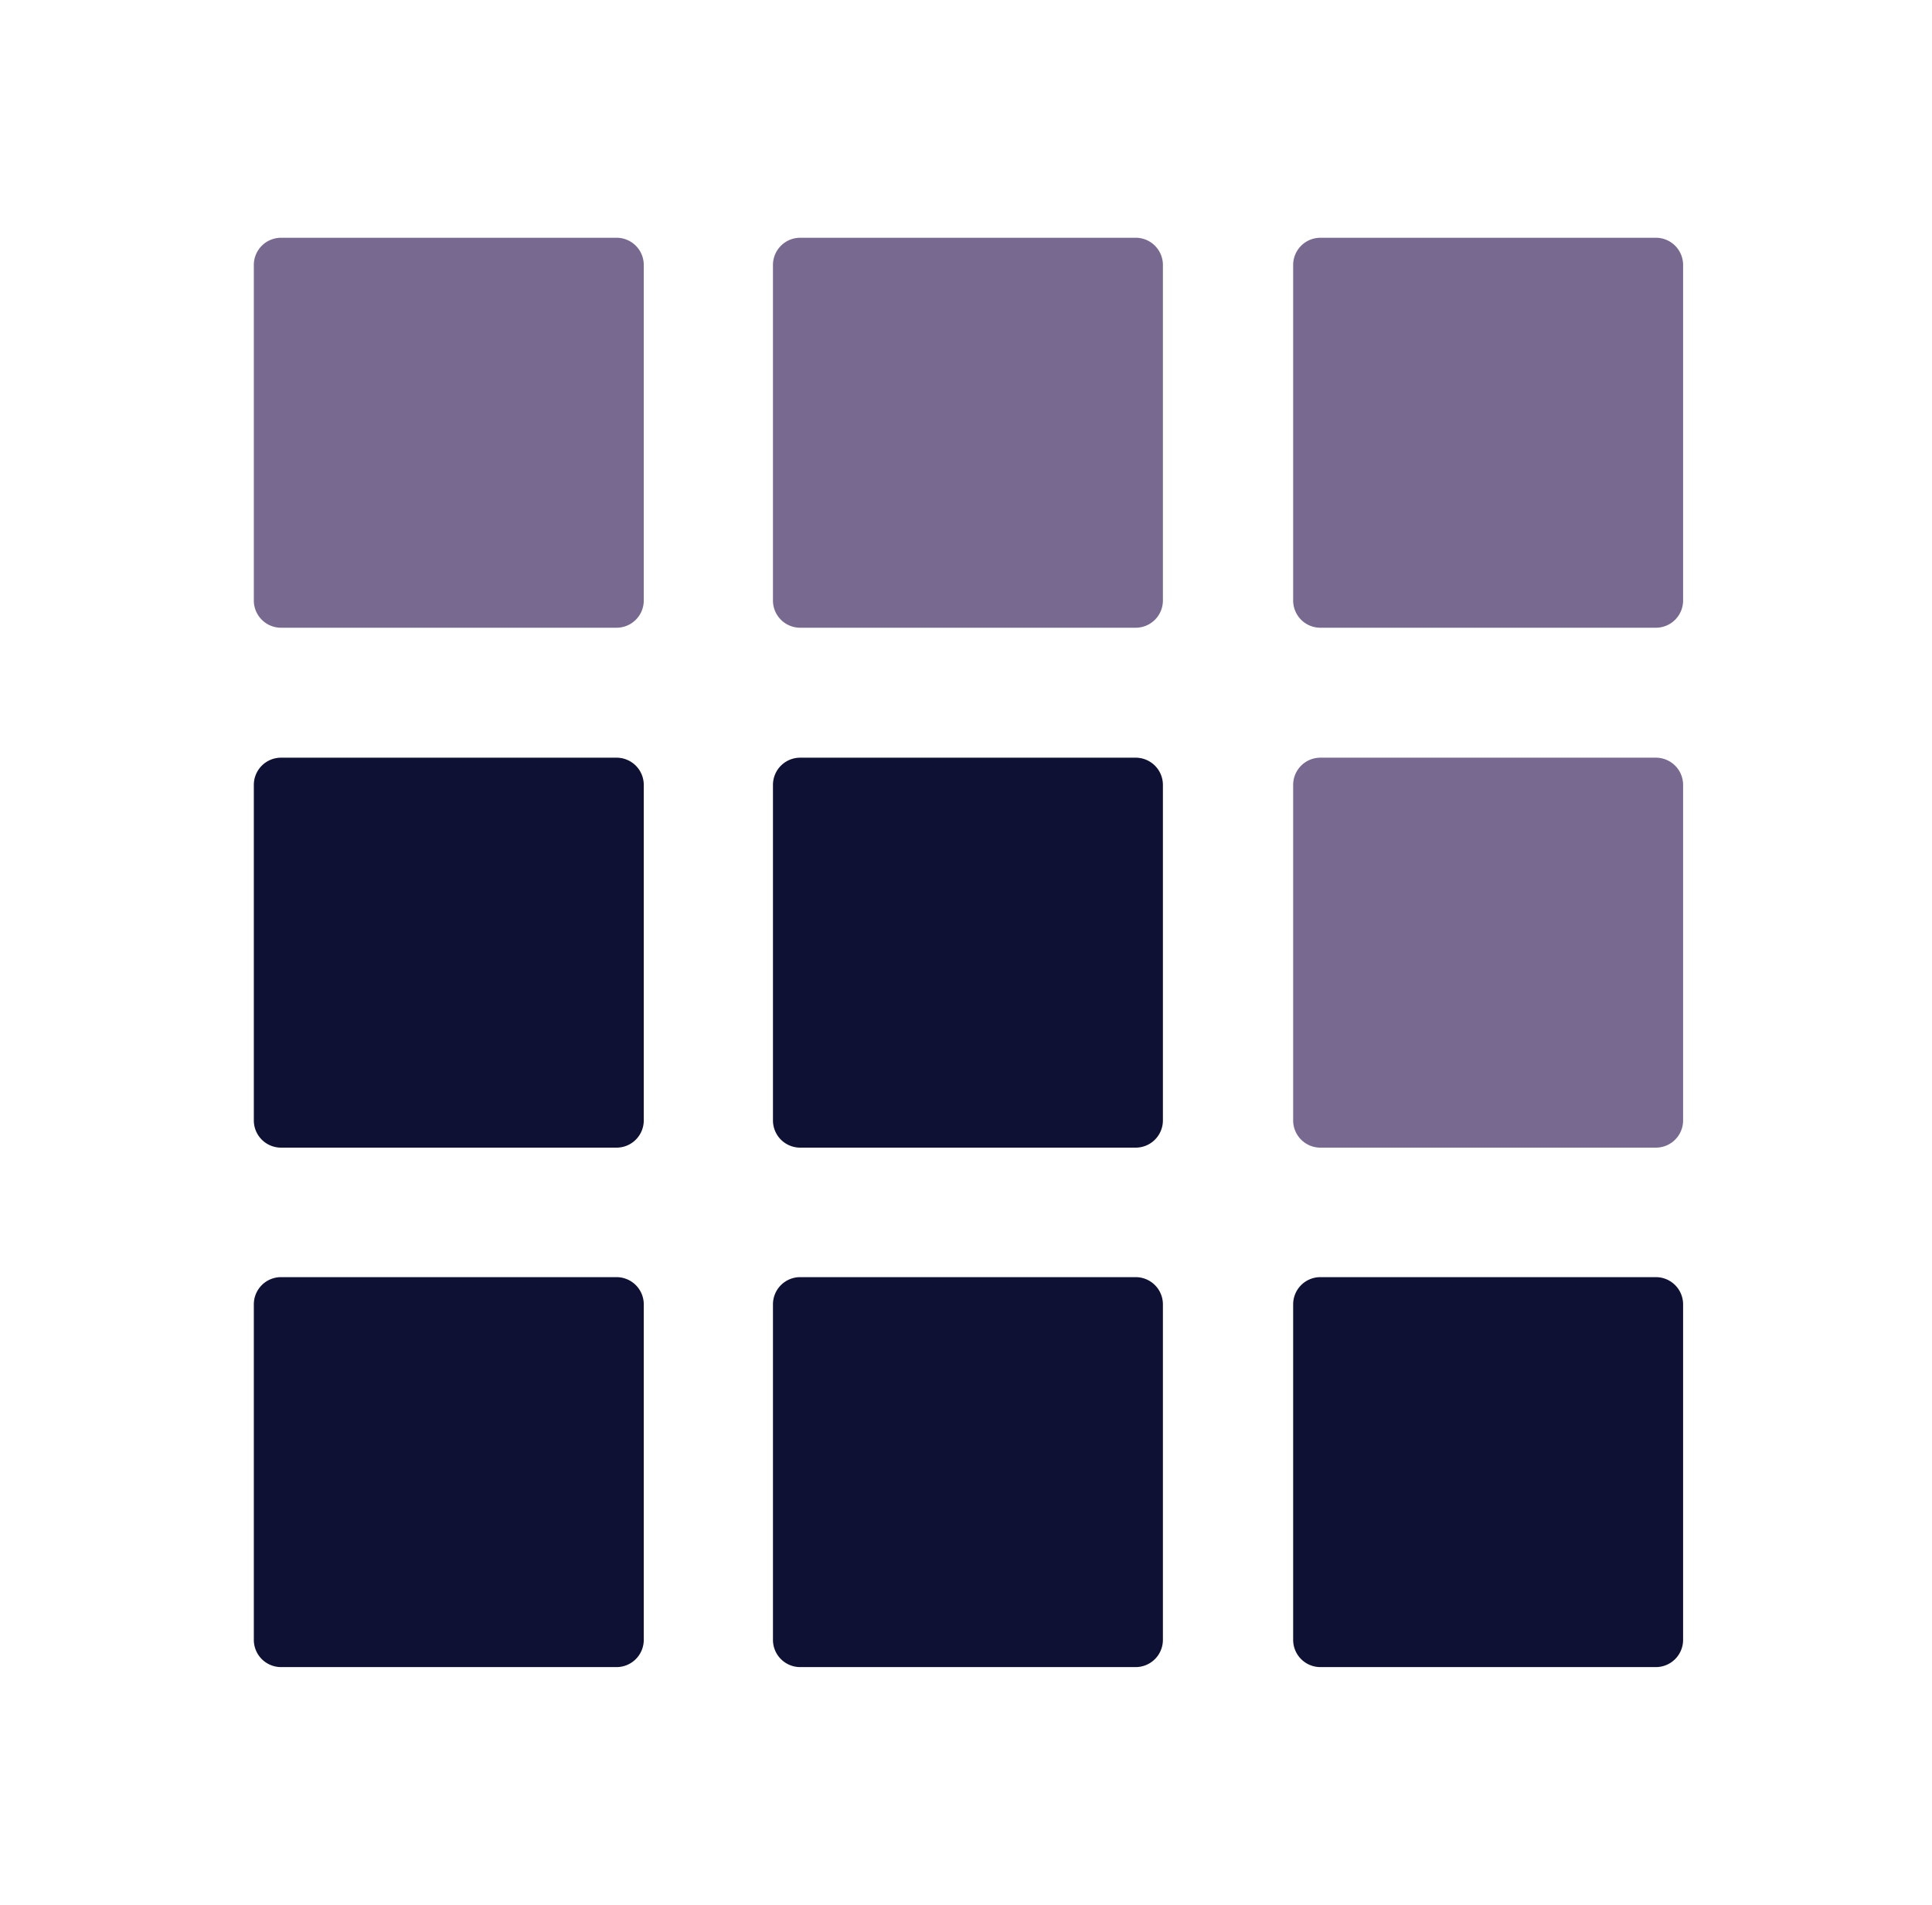
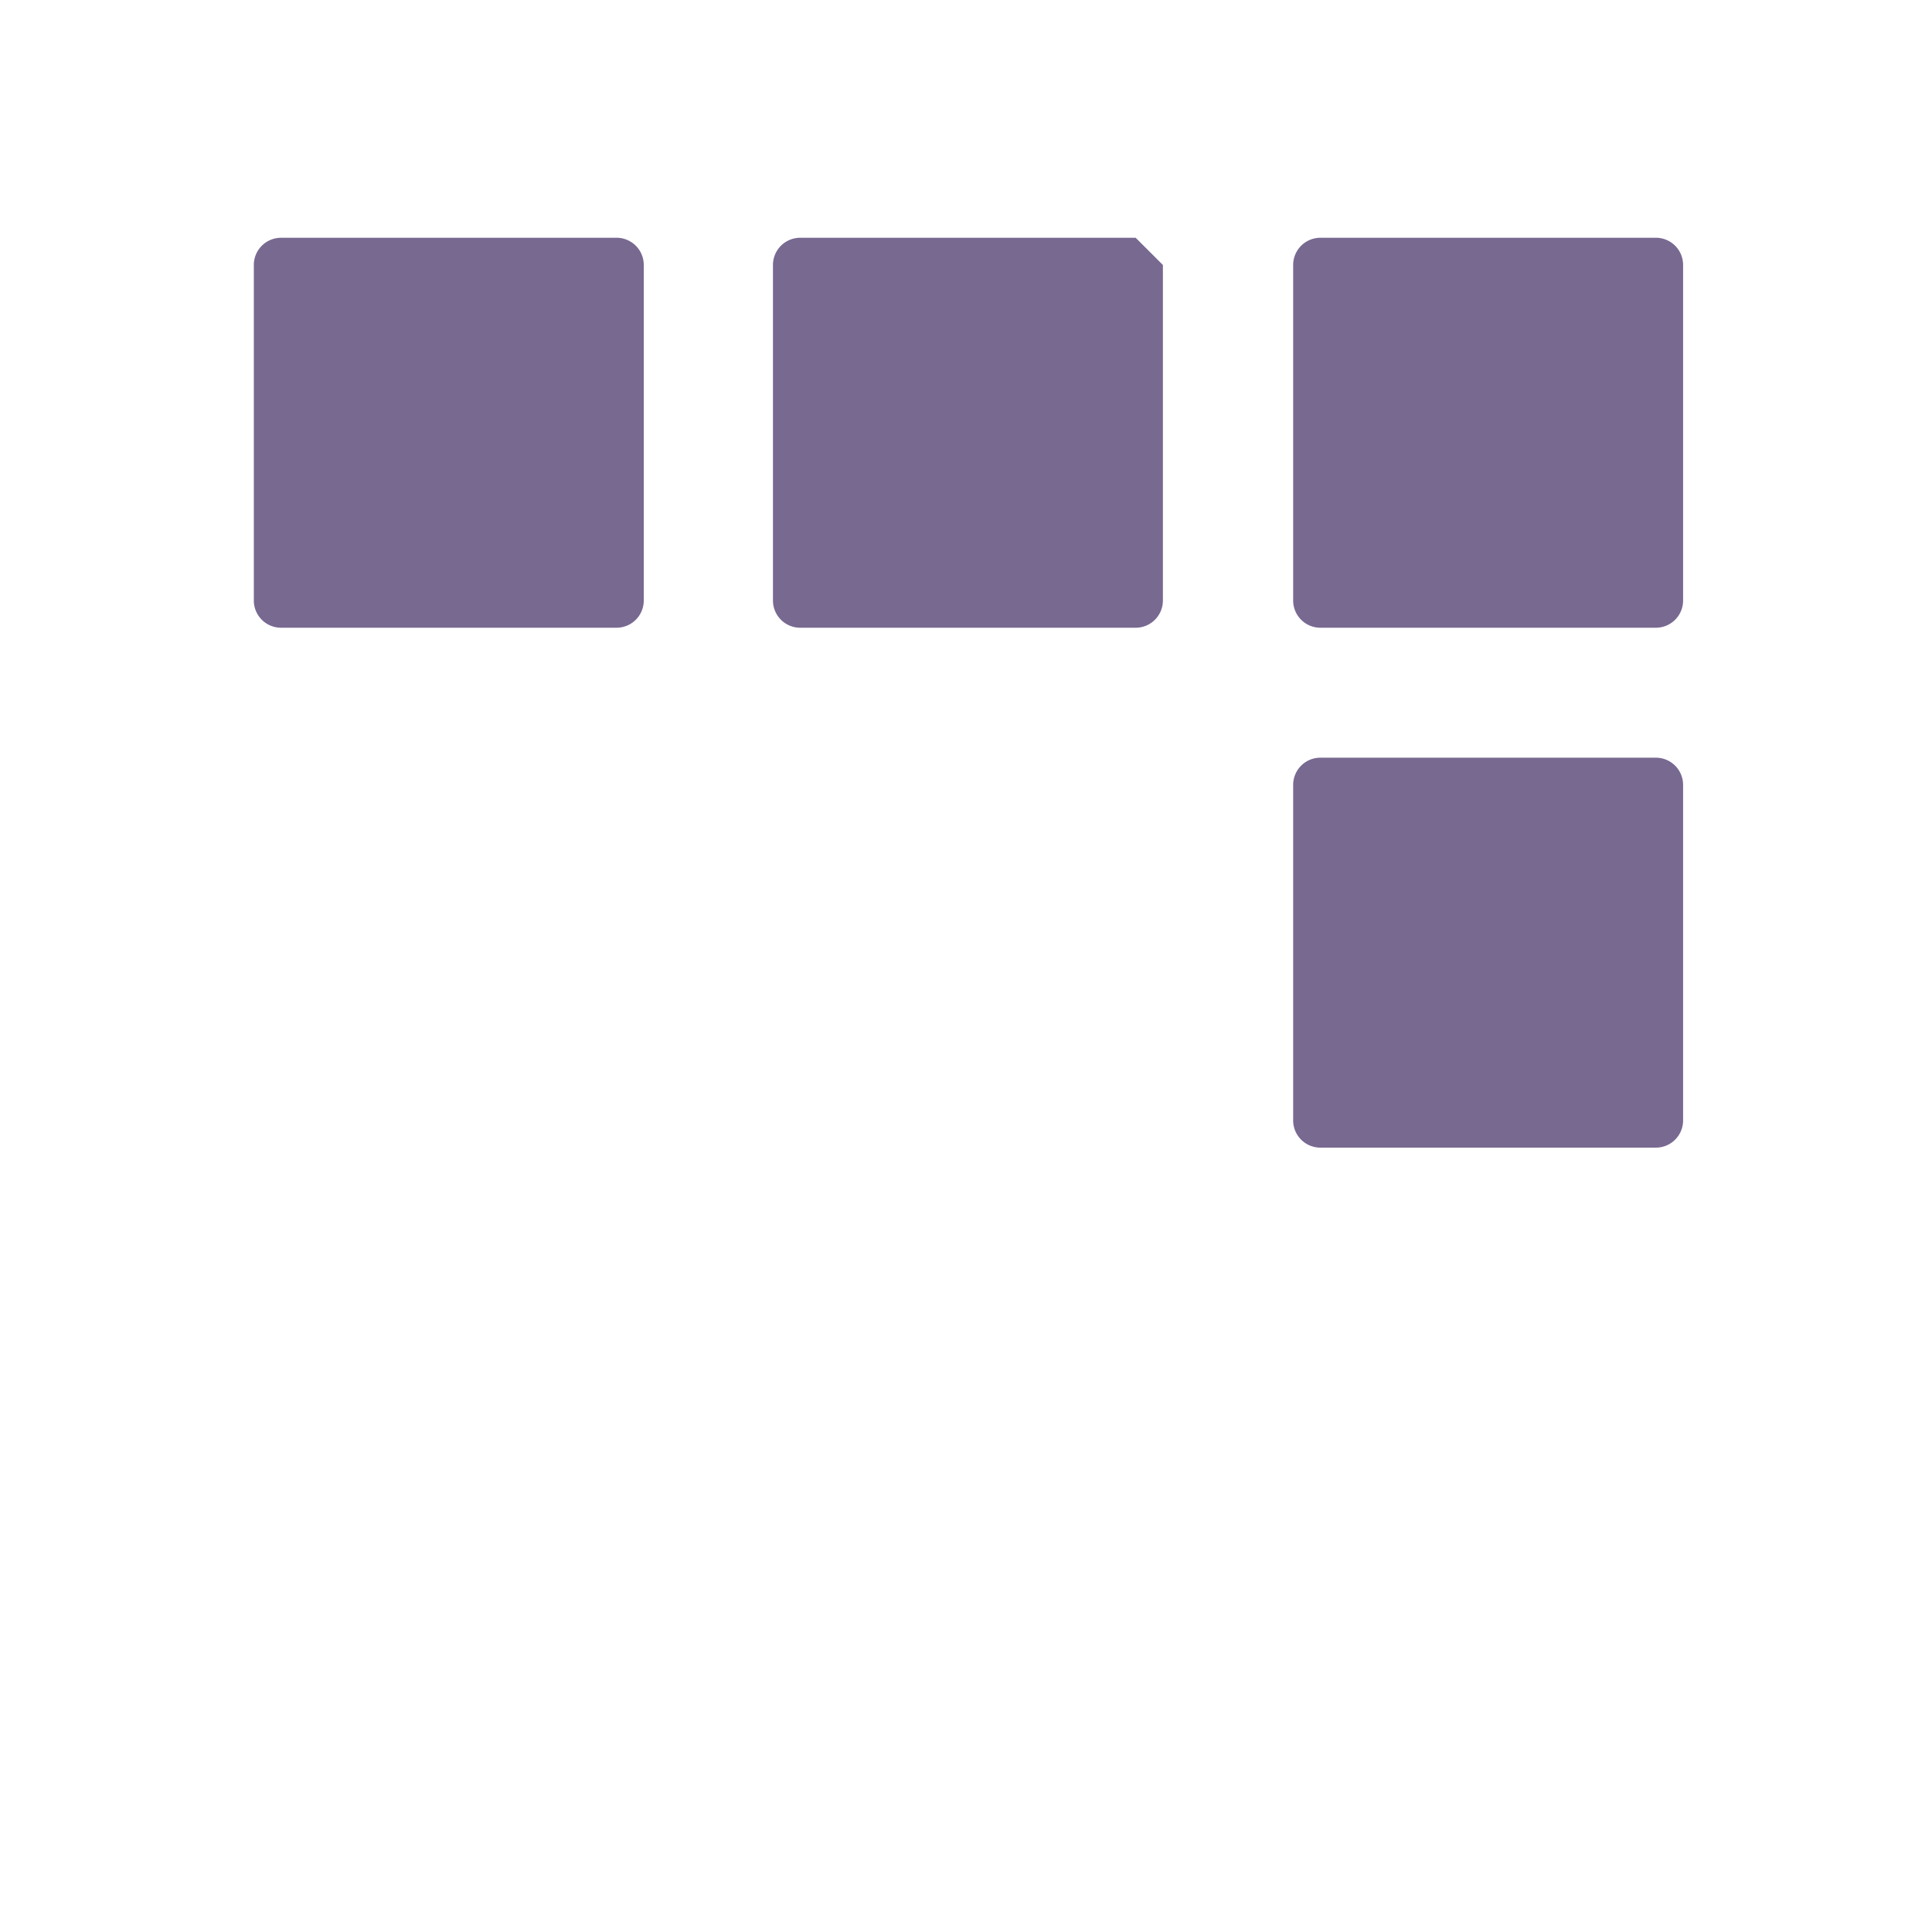
<svg xmlns="http://www.w3.org/2000/svg" width="71" height="70" fill="none">
-   <path fill="#0e1133" d="M22.657 46.933H10.328a1 1 0 0 0-1 1v12.33a1 1 0 0 0 1 1h12.33a1 1 0 0 0 1-1v-12.33a1 1 0 0 0-1-1zm19.079 0h-12.33a1 1 0 0 0-1 1v12.33a1 1 0 0 0 1 1h12.33a1 1 0 0 0 1-1v-12.33a1 1 0 0 0-1-1zm19.117 0h-12.33a1 1 0 0 0-1 1v12.33a1 1 0 0 0 1 1h12.33a1 1 0 0 0 1-1v-12.33a1 1 0 0 0-1-1zM22.657 27.844H10.328a1 1 0 0 0-1 1v12.33a1 1 0 0 0 1 1h12.33a1 1 0 0 0 1-1v-12.33a1 1 0 0 0-1-1zm19.079 0h-12.33a1 1 0 0 0-1 1v12.33a1 1 0 0 0 1 1h12.33a1 1 0 0 0 1-1v-12.33a1 1 0 0 0-1-1z" />
-   <path fill="#786991" d="M60.853 27.844h-12.33a1 1 0 0 0-1 1v12.33a1 1 0 0 0 1 1h12.33a1 1 0 0 0 1-1v-12.33a1 1 0 0 0-1-1zM22.657 8.738H10.328a1 1 0 0 0-1 1v12.33a1 1 0 0 0 1 1h12.33a1 1 0 0 0 1-1V9.737a1 1 0 0 0-1-1zm19.079 0h-12.33a1 1 0 0 0-1 1v12.33a1 1 0 0 0 1 1h12.33a1 1 0 0 0 1-1V9.737a1 1 0 0 0-1-1zm19.117 0h-12.33a1 1 0 0 0-1 1v12.33a1 1 0 0 0 1 1h12.33a1 1 0 0 0 1-1V9.737a1 1 0 0 0-1-1z" />
+   <path fill="#786991" d="M60.853 27.844h-12.33a1 1 0 0 0-1 1v12.33a1 1 0 0 0 1 1h12.33a1 1 0 0 0 1-1v-12.33a1 1 0 0 0-1-1zM22.657 8.738H10.328a1 1 0 0 0-1 1v12.33a1 1 0 0 0 1 1h12.33a1 1 0 0 0 1-1V9.737a1 1 0 0 0-1-1zm19.079 0h-12.33a1 1 0 0 0-1 1v12.33a1 1 0 0 0 1 1h12.33a1 1 0 0 0 1-1V9.737zm19.117 0h-12.33a1 1 0 0 0-1 1v12.33a1 1 0 0 0 1 1h12.33a1 1 0 0 0 1-1V9.737a1 1 0 0 0-1-1z" />
</svg>